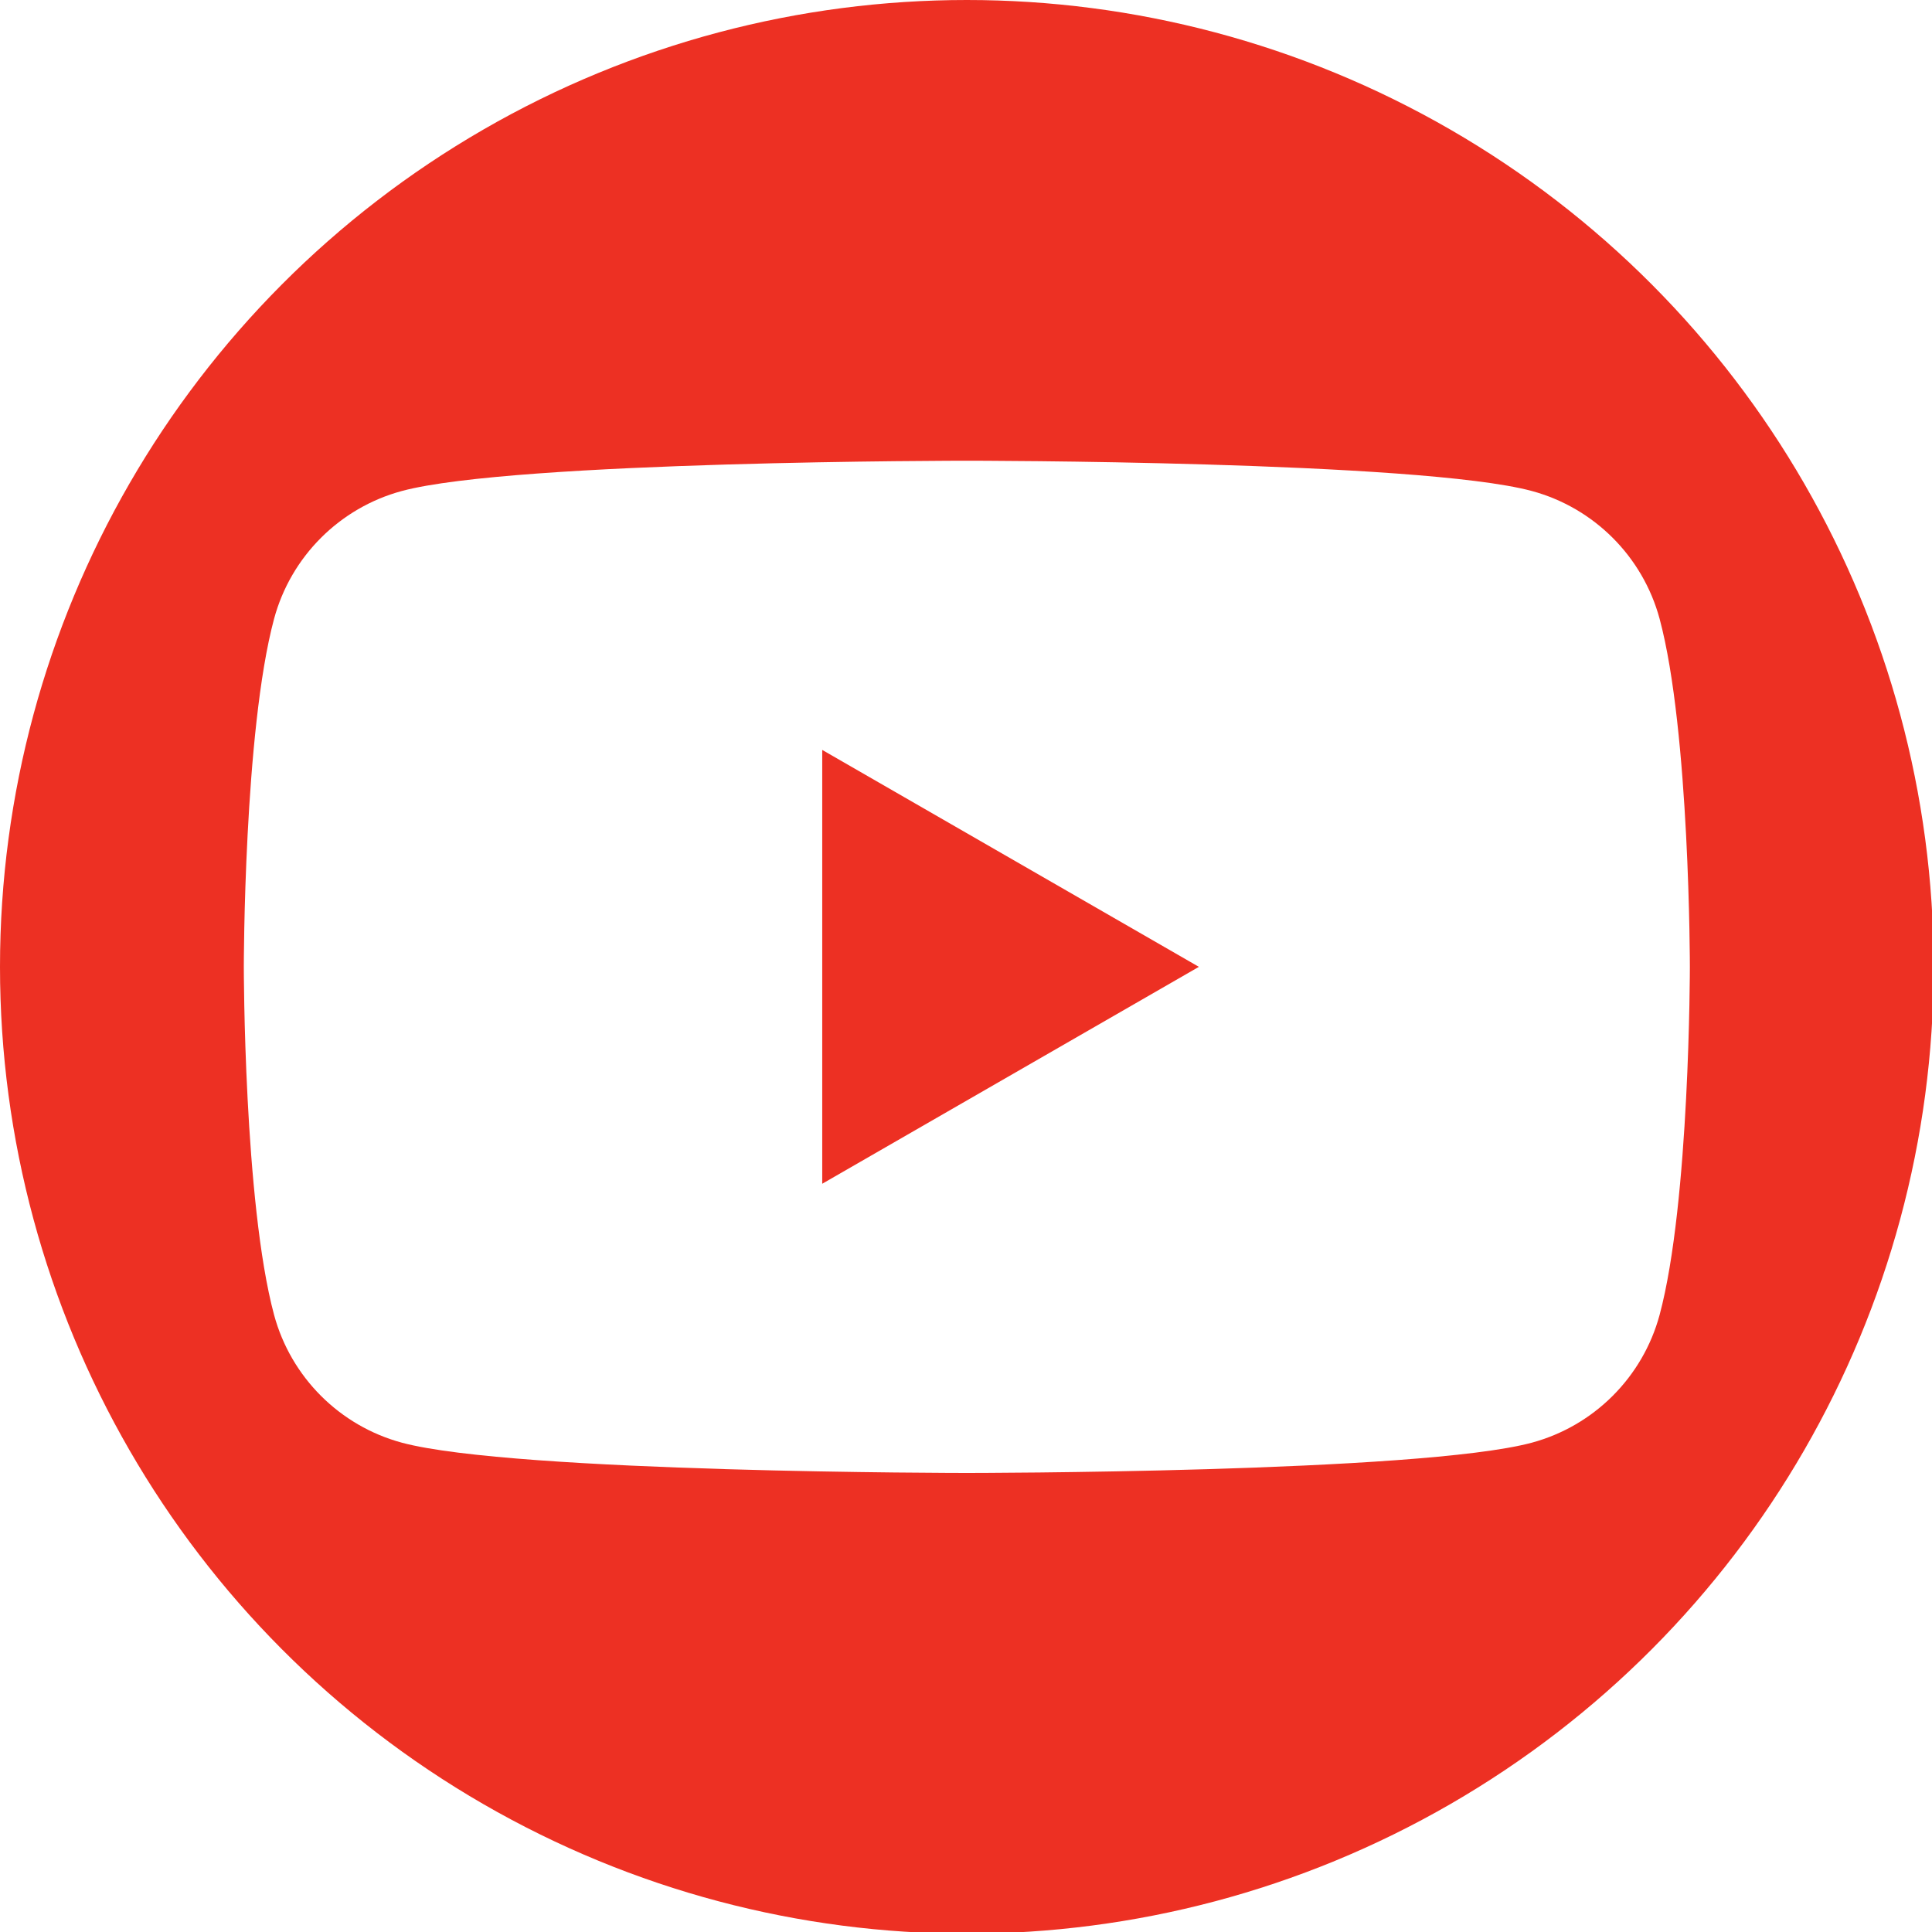
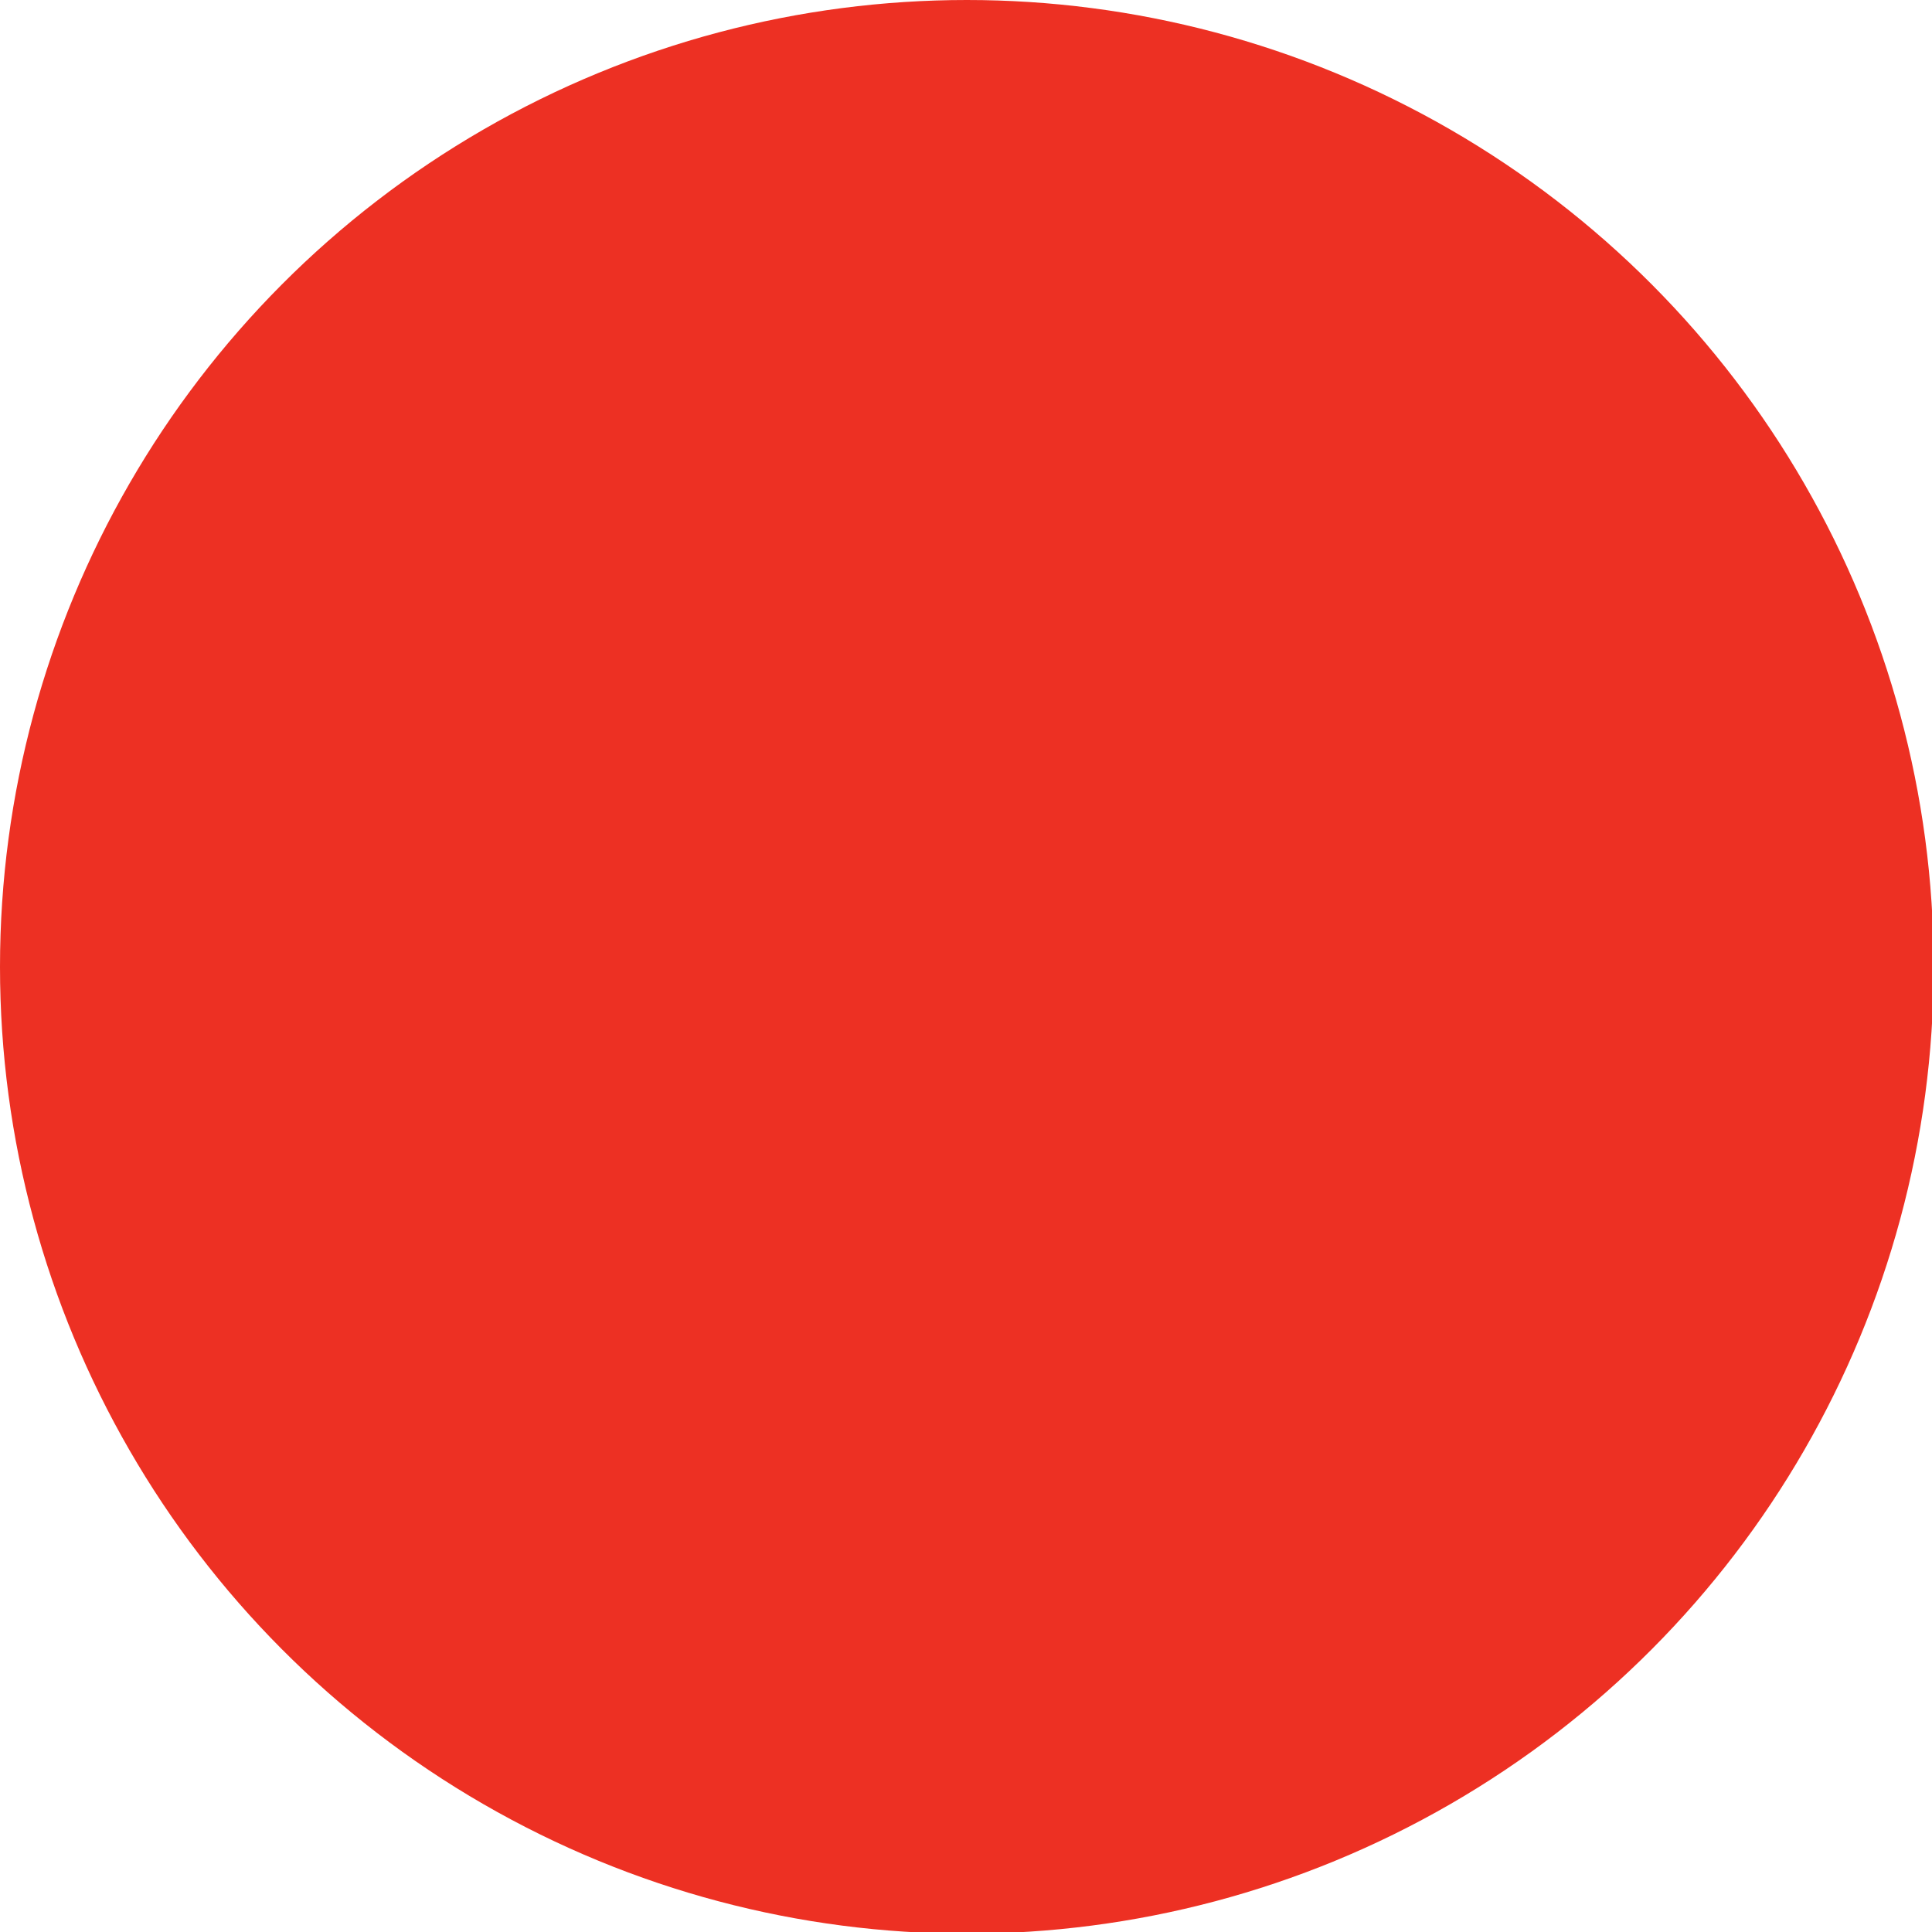
<svg xmlns="http://www.w3.org/2000/svg" id="_レイヤー_1" data-name="レイヤー_1" version="1.1" viewBox="0 0 114.9 114.9">
  <defs>
    <style> .st0 { fill: #fff; } .st1 { fill: none; } .st2 { opacity: .8; } .st3 { clip-path: url(#clippath-1); } .st4 { fill: #403f41; } .st5 { fill: #ed3023; } .st6 { clip-path: url(#clippath-2); } .st7 { clip-path: url(#clippath); } </style>
    <clipPath id="clippath">
      <path class="st1" d="M723.8,26.2c10.7,0,12,0,16.2.2,3.9.2,6,.8,7.5,1.4,1.9.7,3.2,1.6,4.6,3,1.4,1.4,2.3,2.7,3,4.6.6,1.4,1.2,3.5,1.4,7.5.2,4.2.2,5.5.2,16.2s0,12-.2,16.2c-.2,3.9-.8,6-1.4,7.5-.7,1.9-1.6,3.2-3,4.6-1.4,1.4-2.7,2.3-4.6,3-1.4.6-3.5,1.2-7.5,1.4-4.2.2-5.5.2-16.2.2s-12,0-16.2-.2c-3.9-.2-6-.8-7.5-1.4-1.9-.7-3.2-1.6-4.6-3-1.4-1.4-2.3-2.7-3-4.6-.6-1.4-1.2-3.5-1.4-7.5-.2-4.2-.2-5.5-.2-16.2s0-12,.2-16.2c.2-3.9.8-6,1.4-7.5.7-1.9,1.6-3.2,3-4.6,1.4-1.4,2.7-2.3,4.6-3,1.4-.6,3.5-1.2,7.5-1.4,4.2-.2,5.5-.2,16.2-.2ZM723.8,19c-10.9,0-12.3,0-16.6.2-4.3.2-7.2.9-9.8,1.9-2.6,1-4.9,2.4-7.1,4.6-2.2,2.2-3.6,4.5-4.6,7.1-1,2.6-1.7,5.5-1.9,9.8-.2,4.3-.2,5.7-.2,16.6s0,12.3.2,16.6c.2,4.3.9,7.2,1.9,9.8,1,2.6,2.4,4.9,4.6,7.1,2.2,2.2,4.5,3.6,7.1,4.6,2.6,1,5.5,1.7,9.8,1.9,4.3.2,5.7.2,16.6.2s12.3,0,16.6-.2c4.3-.2,7.2-.9,9.8-1.9,2.6-1,4.9-2.4,7.1-4.6,2.2-2.2,3.6-4.5,4.6-7.1,1-2.6,1.7-5.5,1.9-9.8.2-4.3.2-5.7.2-16.6s0-12.3-.2-16.6c-.2-4.3-.9-7.2-1.9-9.8-1-2.6-2.4-4.9-4.6-7.1-2.2-2.2-4.5-3.6-7.1-4.6-2.6-1-5.5-1.7-9.8-1.9-4.3-.2-5.7-.2-16.6-.2ZM723.8,38.5c-11.4,0-20.6,9.2-20.6,20.6s9.2,20.6,20.6,20.6,20.6-9.2,20.6-20.6-9.2-20.6-20.6-20.6ZM723.8,72.5c-7.4,0-13.4-6-13.4-13.4s6-13.4,13.4-13.4,13.4,6,13.4,13.4-6,13.4-13.4,13.4ZM745.2,32.9c-2.7,0-4.8,2.2-4.8,4.8s2.2,4.8,4.8,4.8,4.8-2.2,4.8-4.8-2.2-4.8-4.8-4.8Z" />
    </clipPath>
    <clipPath id="clippath-1">
      <circle class="st1" cx="475.2" cy="57.5" r="57.5" />
    </clipPath>
    <clipPath id="clippath-2">
      <circle class="st1" cx="331.8" cy="53.7" r="57.5" />
    </clipPath>
  </defs>
  <g>
    <path d="M141.2-130.1h100V-40.1h-100v-90Z" />
-     <path class="st0" d="M214.1-121.1h12.2l-26.7,30.5,31.4,41.5h-24.6l-19.2-25.2-22,25.2h-12.2l28.5-32.6-30.1-39.4h25.2l17.4,23,20.1-23Z" />
    <path d="M209.8-56.4h6.8l-43.7-57.7h-7.2l44.1,57.7Z" />
  </g>
  <g id="_レイヤー_11" data-name="_レイヤー_1">
    <g>
      <g>
        <path class="st5" d="M103.4-117.1c-1-3.7-3.9-6.6-7.6-7.6-6.7-1.8-33.6-1.8-33.6-1.8,0,0-26.9,0-33.6,1.8-3.7,1-6.6,3.9-7.6,7.6-1.8,6.7-1.8,20.7-1.8,20.7,0,0,0,14,1.8,20.7,1,3.7,3.9,6.6,7.6,7.6,6.7,1.8,33.6,1.8,33.6,1.8,0,0,26.9,0,33.6-1.8,3.7-1,6.6-3.9,7.6-7.6,1.8-6.7,1.8-20.7,1.8-20.7,0,0,0-14-1.8-20.7Z" />
        <polygon class="st0" points="53.6 -83.5 76 -96.4 53.6 -109.3 53.6 -83.5" />
      </g>
      <g>
        <path class="st4" d="M43.6-44.3c-.6-.4-.9-1-1.2-1.7-.2-.8-.3-1.8-.3-3.1v-1.8c0-1.3.1-2.4.4-3.2.3-.8.7-1.4,1.2-1.7.6-.4,1.3-.5,2.2-.5s1.6.2,2.2.6c.5.4.9,1,1.2,1.7.3.8.4,1.8.4,3.2v1.8c0,1.3,0,2.3-.4,3.1-.2.8-.6,1.4-1.2,1.7-.6.4-1.3.5-2.2.5s-1.7-.2-2.3-.6ZM46.7-46.2c.2-.4.2-1,.2-2v-3.8c0-.9,0-1.5-.2-1.9s-.4-.6-.8-.6-.6.2-.8.6-.2,1-.2,1.9v3.8c0,.9,0,1.6.2,2,0,.4.4.6.8.6s.7-.2.8-.6Z" />
        <path class="st4" d="M86-49.2v2.4c0,.4,0,.7.3.9,0,.2.4.3.7.3s.7-.2.8-.5c.2-.3.2-.9.2-1.6h2.4v.6c0,1.1-.3,2-.9,2.5s-1.5.8-2.6.8-2.3-.4-2.9-1.3c-.5-.9-.8-2.2-.8-3.9v-2.1c0-1.8.3-3.2.8-4,.6-.8,1.5-1.3,2.9-1.3s1.7.2,2.2.5.9.9,1.1,1.6.3,1.7.3,3v2.1h-4.6,0ZM86.3-54.3c0,.2-.2.5-.3.8v2.7h2v-2.7c0-.4,0-.7-.3-.9,0-.2-.4-.2-.6-.2s-.5,0-.6.3h-.2Z" />
        <path class="st4" d="M36.9-49.4l-3.1-11.3h2.7l1.1,5.1c.3,1.3.5,2.3.6,3.2h0c0-.6.3-1.7.6-3.2l1.1-5.1h2.7l-3.2,11.3v5.4h-2.7v-5.4h.2Z" />
        <path class="st4" d="M58.6-56.2v12.2h-2.2l-.2-1.5h0c-.6,1.1-1.5,1.7-2.6,1.7s-1.4-.3-1.8-.8c-.4-.5-.6-1.4-.6-2.5v-9.1h2.8v9c0,.5,0,.9.2,1.2,0,.2.3.3.6.3s.5,0,.7-.2c.2,0,.4-.3.5-.6v-9.7h2.8-.2Z" />
-         <path class="st4" d="M72.7-56.2v12.2h-2.2l-.2-1.5h0c-.6,1.1-1.5,1.7-2.6,1.7s-1.4-.3-1.8-.8c-.4-.5-.6-1.4-.6-2.5v-9.1h2.8v9c0,.5,0,.9.2,1.2,0,.2.3.3.6.3s.5,0,.7-.2c.2,0,.4-.3.5-.6v-9.7h2.8-.2Z" />
-         <path class="st4" d="M66.1-58.5h-2.7v14.5h-2.7v-14.5h-2.7v-2.2h8.2v2.2h0Z" />
+         <path class="st4" d="M66.1-58.5h-2.7v14.5v-14.5h-2.7v-2.2h8.2v2.2h0Z" />
        <path class="st4" d="M81.8-54.2c-.2-.8-.4-1.3-.8-1.7-.4-.3-.9-.5-1.5-.5s-1,0-1.4.4-.8.7-1,1.1h0v-6.4h-2.7v17.3h2.3l.3-1.2h0c.2.4.5.7,1,1,.4.2.9.4,1.4.4.9,0,1.6-.4,2.1-1.3.4-.9.7-2.2.7-4v-1.9c0-1.4,0-2.4-.2-3.2h-.2ZM79.3-49.3c0,.9,0,1.6,0,2.1,0,.5-.2.9-.4,1.1-.2.2-.4.3-.7.3s-.4,0-.6-.2c-.2,0-.3-.3-.5-.5v-6.9c0-.3.3-.6.5-.8.2-.2.5-.3.7-.3s.5,0,.6.3c.2.2.3.6.3,1.1v3.8h.2Z" />
      </g>
    </g>
  </g>
  <g>
    <circle cx="191.2" cy="57.5" r="57.5" />
    <path class="st0" d="M199.6,52l26.7-30.5h-12.2l-20.1,23-17.4-23h-25.2l30.1,39.4-28.5,32.6h12.2l22-25.2,19.2,25.2h24.6l-31.4-41.5ZM165.7,28.5h7.2l43.7,57.7h-6.8l-44.1-57.7Z" />
  </g>
  <g>
    <circle class="st5" cx="57.5" cy="57.5" r="57.5" />
    <g id="_レイヤー_12" data-name="_レイヤー_1">
      <g>
-         <path class="st0" d="M98.7,36.8c-1-3.7-3.9-6.6-7.6-7.6-6.7-1.8-33.6-1.8-33.6-1.8,0,0-26.9,0-33.6,1.8-3.7,1-6.6,3.9-7.6,7.6-1.8,6.7-1.8,20.7-1.8,20.7,0,0,0,14,1.8,20.7,1,3.7,3.9,6.6,7.6,7.6,6.7,1.8,33.6,1.8,33.6,1.8,0,0,26.9,0,33.6-1.8,3.7-1,6.6-3.9,7.6-7.6,1.8-6.7,1.8-20.7,1.8-20.7,0,0,0-14-1.8-20.7Z" />
        <polygon class="st5" points="48.9 70.4 71.3 57.5 48.9 44.6 48.9 70.4" />
      </g>
    </g>
  </g>
  <g class="st7">
    <g id="Instagram_x5F_GLYPH_x5F_2500px.tif">
      <image id="Instagram_x5F_GLYPH_x5F_2500px" width="2500" height="2500" transform="translate(661 -3.6) scale(0)" />
    </g>
  </g>
  <image id="Instagram_x5F_GLYPH_x5F_2500px1" data-name="Instagram_x5F_GLYPH_x5F_2500px" width="2500" height="2500" transform="translate(701.1 -3.6) scale(0)" />
  <g>
    <circle class="st0" cx="475.2" cy="57.5" r="57.5" />
    <g class="st2">
      <g class="st3">
        <g id="Instagram_x5F_GLYPH_x5F_2500px.tif1" data-name="Instagram_x5F_GLYPH_x5F_2500px.tif">
          <image id="Instagram_x5F_GLYPH_x5F_2500px2" data-name="Instagram_x5F_GLYPH_x5F_2500px" width="2500" height="2500" transform="translate(412.4 -7.2) scale(0)" />
        </g>
      </g>
    </g>
    <path class="st0" d="M475.2,24.5c10.7,0,12,0,16.2.2,3.9.2,6,.8,7.5,1.4,1.9.7,3.2,1.6,4.6,3,1.4,1.4,2.3,2.7,3,4.6.6,1.4,1.2,3.5,1.4,7.5.2,4.2.2,5.5.2,16.2s0,12-.2,16.2c-.2,3.9-.8,6-1.4,7.5-.7,1.9-1.6,3.2-3,4.6-1.4,1.4-2.7,2.3-4.6,3-1.4.6-3.5,1.2-7.5,1.4-4.2.2-5.5.2-16.2.2s-12,0-16.2-.2c-3.9-.2-6-.8-7.5-1.4-1.9-.7-3.2-1.6-4.6-3-1.4-1.4-2.3-2.7-3-4.6-.6-1.4-1.2-3.5-1.4-7.5-.2-4.2-.2-5.5-.2-16.2s0-12,.2-16.2c.2-3.9.8-6,1.4-7.5.7-1.9,1.6-3.2,3-4.6,1.4-1.4,2.7-2.3,4.6-3,1.4-.6,3.5-1.2,7.5-1.4,4.2-.2,5.5-.2,16.2-.2ZM475.2,17.3c-10.9,0-12.3,0-16.6.2-4.3.2-7.2.9-9.8,1.9-2.6,1-4.9,2.4-7.1,4.6-2.2,2.2-3.6,4.5-4.6,7.1-1,2.6-1.7,5.5-1.9,9.8-.2,4.3-.2,5.7-.2,16.6s0,12.3.2,16.6c.2,4.3.9,7.2,1.9,9.8,1,2.6,2.4,4.9,4.6,7.1,2.2,2.2,4.5,3.6,7.1,4.6,2.6,1,5.5,1.7,9.8,1.9,4.3.2,5.7.2,16.6.2s12.3,0,16.6-.2c4.3-.2,7.2-.9,9.8-1.9,2.6-1,4.9-2.4,7.1-4.6,2.2-2.2,3.6-4.5,4.6-7.1,1-2.6,1.7-5.5,1.9-9.8.2-4.3.2-5.7.2-16.6s0-12.3-.2-16.6c-.2-4.3-.9-7.2-1.9-9.8-1-2.6-2.4-4.9-4.6-7.1-2.2-2.2-4.5-3.6-7.1-4.6-2.6-1-5.5-1.7-9.8-1.9-4.3-.2-5.7-.2-16.6-.2ZM475.2,36.8c-11.4,0-20.6,9.2-20.6,20.6s9.2,20.6,20.6,20.6,20.6-9.2,20.6-20.6-9.2-20.6-20.6-20.6ZM475.2,70.9c-7.4,0-13.4-6-13.4-13.4s6-13.4,13.4-13.4,13.4,6,13.4,13.4-6,13.4-13.4,13.4ZM496.6,31.2c-2.7,0-4.8,2.2-4.8,4.8s2.2,4.8,4.8,4.8,4.8-2.2,4.8-4.8-2.2-4.8-4.8-4.8Z" />
  </g>
  <image width="600" height="600" transform="translate(-213.2 -59.7) scale(.3)" />
  <g class="st6">
    <g id="insta_x5F_gradation.psd">
      <image id="insta_x5F_gradation" width="196" height="196" transform="translate(271.4 -5.6) scale(.6)" />
    </g>
  </g>
  <path class="st0" d="M331.8,20.8c10.7,0,12,0,16.2.2,3.9.2,6,.8,7.5,1.4,1.9.7,3.2,1.6,4.6,3,1.4,1.4,2.3,2.7,3,4.6.6,1.4,1.2,3.5,1.4,7.5.2,4.2.2,5.5.2,16.2s0,12-.2,16.2c-.2,3.9-.8,6-1.4,7.5-.7,1.9-1.6,3.2-3,4.6-1.4,1.4-2.7,2.3-4.6,3-1.4.6-3.5,1.2-7.5,1.4-4.2.2-5.5.2-16.2.2s-12,0-16.2-.2c-3.9-.2-6-.8-7.5-1.4-1.9-.7-3.2-1.6-4.6-3-1.4-1.4-2.3-2.7-3-4.6-.6-1.4-1.2-3.5-1.4-7.5-.2-4.2-.2-5.5-.2-16.2s0-12,.2-16.2c.2-3.9.8-6,1.4-7.5.7-1.9,1.6-3.2,3-4.6,1.4-1.4,2.7-2.3,4.6-3,1.4-.6,3.5-1.2,7.5-1.4,4.2-.2,5.5-.2,16.2-.2ZM331.8,13.5c-10.9,0-12.3,0-16.6.2-4.3.2-7.2.9-9.8,1.9-2.6,1-4.9,2.4-7.1,4.6-2.2,2.2-3.6,4.5-4.6,7.1-1,2.6-1.7,5.5-1.9,9.8-.2,4.3-.2,5.7-.2,16.6s0,12.3.2,16.6c.2,4.3.9,7.2,1.9,9.8,1,2.6,2.4,4.9,4.6,7.1,2.2,2.2,4.5,3.6,7.1,4.6,2.6,1,5.5,1.7,9.8,1.9,4.3.2,5.7.2,16.6.2s12.3,0,16.6-.2c4.3-.2,7.2-.9,9.8-1.9,2.6-1,4.9-2.4,7.1-4.6,2.2-2.2,3.6-4.5,4.6-7.1,1-2.6,1.7-5.5,1.9-9.8.2-4.3.2-5.7.2-16.6s0-12.3-.2-16.6c-.2-4.3-.9-7.2-1.9-9.8-1-2.6-2.4-4.9-4.6-7.1-2.2-2.2-4.5-3.6-7.1-4.6-2.6-1-5.5-1.7-9.8-1.9-4.3-.2-5.7-.2-16.6-.2ZM331.8,33.1c-11.4,0-20.6,9.2-20.6,20.6s9.2,20.6,20.6,20.6,20.6-9.2,20.6-20.6-9.2-20.6-20.6-20.6ZM331.8,67.1c-7.4,0-13.4-6-13.4-13.4s6-13.4,13.4-13.4,13.4,6,13.4,13.4-6,13.4-13.4,13.4ZM353.2,27.4c-2.7,0-4.8,2.2-4.8,4.8s2.2,4.8,4.8,4.8,4.8-2.2,4.8-4.8-2.2-4.8-4.8-4.8Z" />
</svg>